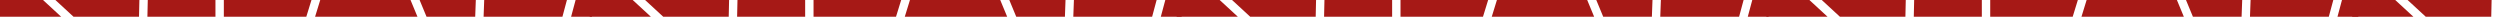
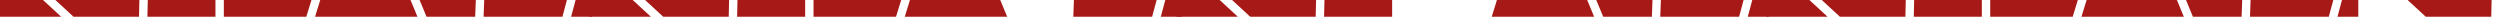
<svg xmlns="http://www.w3.org/2000/svg" version="1.1" x="0px" y="0px" width="3486.414px" height="23.383px" viewBox="0 0 3486.414 23.383" enable-background="new 0 0 3486.414 23.383" xml:space="preserve">
  <defs>
</defs>
  <g>
    <g>
      <g>
        <g>
          <polygon fill="#A61916" points="300.463,0 206.081,0 205.567,23.383 300.463,23.383     " />
        </g>
        <g>
          <polygon fill="#A61916" points="77.215,0 102.588,23.383 193.872,23.383 194.385,0     " />
        </g>
        <g>
          <polygon fill="#A61916" points="585.162,0 594.849,23.383 662.707,23.383 663.561,0     " />
        </g>
        <g>
          <polygon fill="#A61916" points="312.154,0 312.154,23.383 427.156,23.383 434.363,0     " />
        </g>
        <g>
          <polygon fill="#A61916" points="59.959,0 0,0 0,23.383 85.335,23.383     " />
        </g>
        <g>
          <polygon fill="#A61916" points="802.713,0 796.432,23.383 825.486,23.383 825.486,0     " />
        </g>
        <g>
          <polygon fill="#A61916" points="790.606,0 675.26,0 674.408,23.383 784.327,23.383     " />
        </g>
        <g>
          <polygon fill="#A61916" points="572.505,0 446.601,0 439.394,23.383 582.191,23.383     " />
        </g>
      </g>
      <g>
        <g>
          <polygon fill="#A61916" points="1122.847,0 1028.465,0 1027.952,23.383 1122.847,23.383     " />
        </g>
        <g>
          <polygon fill="#A61916" points="899.6,0 924.972,23.383 1016.256,23.383 1016.77,0     " />
        </g>
        <g>
-           <polygon fill="#A61916" points="1407.546,0 1417.234,23.383 1485.092,23.383 1485.945,0     " />
-         </g>
+           </g>
        <g>
          <polygon fill="#A61916" points="1134.539,0 1134.539,23.383 1249.541,23.383 1256.747,0     " />
        </g>
        <g>
          <polygon fill="#A61916" points="882.344,0 822.384,0 822.384,23.383 907.719,23.383     " />
        </g>
        <g>
          <polygon fill="#A61916" points="1625.098,0 1618.816,23.383 1647.87,23.383 1647.87,0     " />
        </g>
        <g>
          <polygon fill="#A61916" points="1612.99,0 1497.644,0 1496.792,23.383 1606.711,23.383     " />
        </g>
        <g>
          <polygon fill="#A61916" points="1394.89,0 1268.985,0 1261.779,23.383 1404.576,23.383     " />
        </g>
      </g>
    </g>
    <g>
      <g>
        <g>
          <polygon fill="#A61916" points="1941.413,0 1847.031,0 1846.517,23.383 1941.413,23.383     " />
        </g>
        <g>
          <polygon fill="#A61916" points="1718.165,0 1743.538,23.383 1834.822,23.383 1835.336,0     " />
        </g>
        <g>
          <polygon fill="#A61916" points="2226.112,0 2235.799,23.383 2303.657,23.383 2304.511,0     " />
        </g>
        <g>
-           <polygon fill="#A61916" points="1953.104,0 1953.104,23.383 2068.107,23.383 2075.313,0     " />
-         </g>
+           </g>
        <g>
          <polygon fill="#A61916" points="1700.909,0 1640.95,0 1640.95,23.383 1726.285,23.383     " />
        </g>
        <g>
          <polygon fill="#A61916" points="2443.664,0 2437.382,23.383 2466.436,23.383 2466.436,0     " />
        </g>
        <g>
          <polygon fill="#A61916" points="2431.556,0 2316.21,0 2315.358,23.383 2425.277,23.383     " />
        </g>
        <g>
          <polygon fill="#A61916" points="2213.456,0 2087.551,0 2080.344,23.383 2223.142,23.383     " />
        </g>
      </g>
      <g>
        <g>
          <polygon fill="#A61916" points="2763.797,0 2669.416,0 2668.902,23.383 2763.797,23.383     " />
        </g>
        <g>
          <polygon fill="#A61916" points="2540.55,0 2565.922,23.383 2657.207,23.383 2657.72,0     " />
        </g>
        <g>
          <polygon fill="#A61916" points="3048.497,0 3058.184,23.383 3126.042,23.383 3126.896,0     " />
        </g>
        <g>
          <polygon fill="#A61916" points="2775.489,0 2775.489,23.383 2890.491,23.383 2897.697,0     " />
        </g>
        <g>
          <polygon fill="#A61916" points="2523.294,0 2463.335,0 2463.335,23.383 2548.67,23.383     " />
        </g>
        <g>
          <polygon fill="#A61916" points="3266.048,0 3259.766,23.383 3288.821,23.383 3288.821,0     " />
        </g>
        <g>
          <polygon fill="#A61916" points="3253.94,0 3138.594,0 3137.743,23.383 3247.661,23.383     " />
        </g>
        <g>
          <polygon fill="#A61916" points="3035.84,0 2909.935,0 2902.729,23.383 3045.526,23.383     " />
        </g>
      </g>
    </g>
    <g>
      <g>
        <g>
          <line fill="#A61916" x1="3486.414" y1="0" x2="3485.901" y2="23.383" />
        </g>
        <g>
          <polygon fill="#A61916" points="3357.548,0 3382.921,23.383 3474.205,23.383 3474.719,0     " />
        </g>
        <g>
-           <polygon fill="#A61916" points="3340.292,0 3280.333,0 3280.333,23.383 3365.668,23.383     " />
-         </g>
+           </g>
      </g>
    </g>
  </g>
</svg>